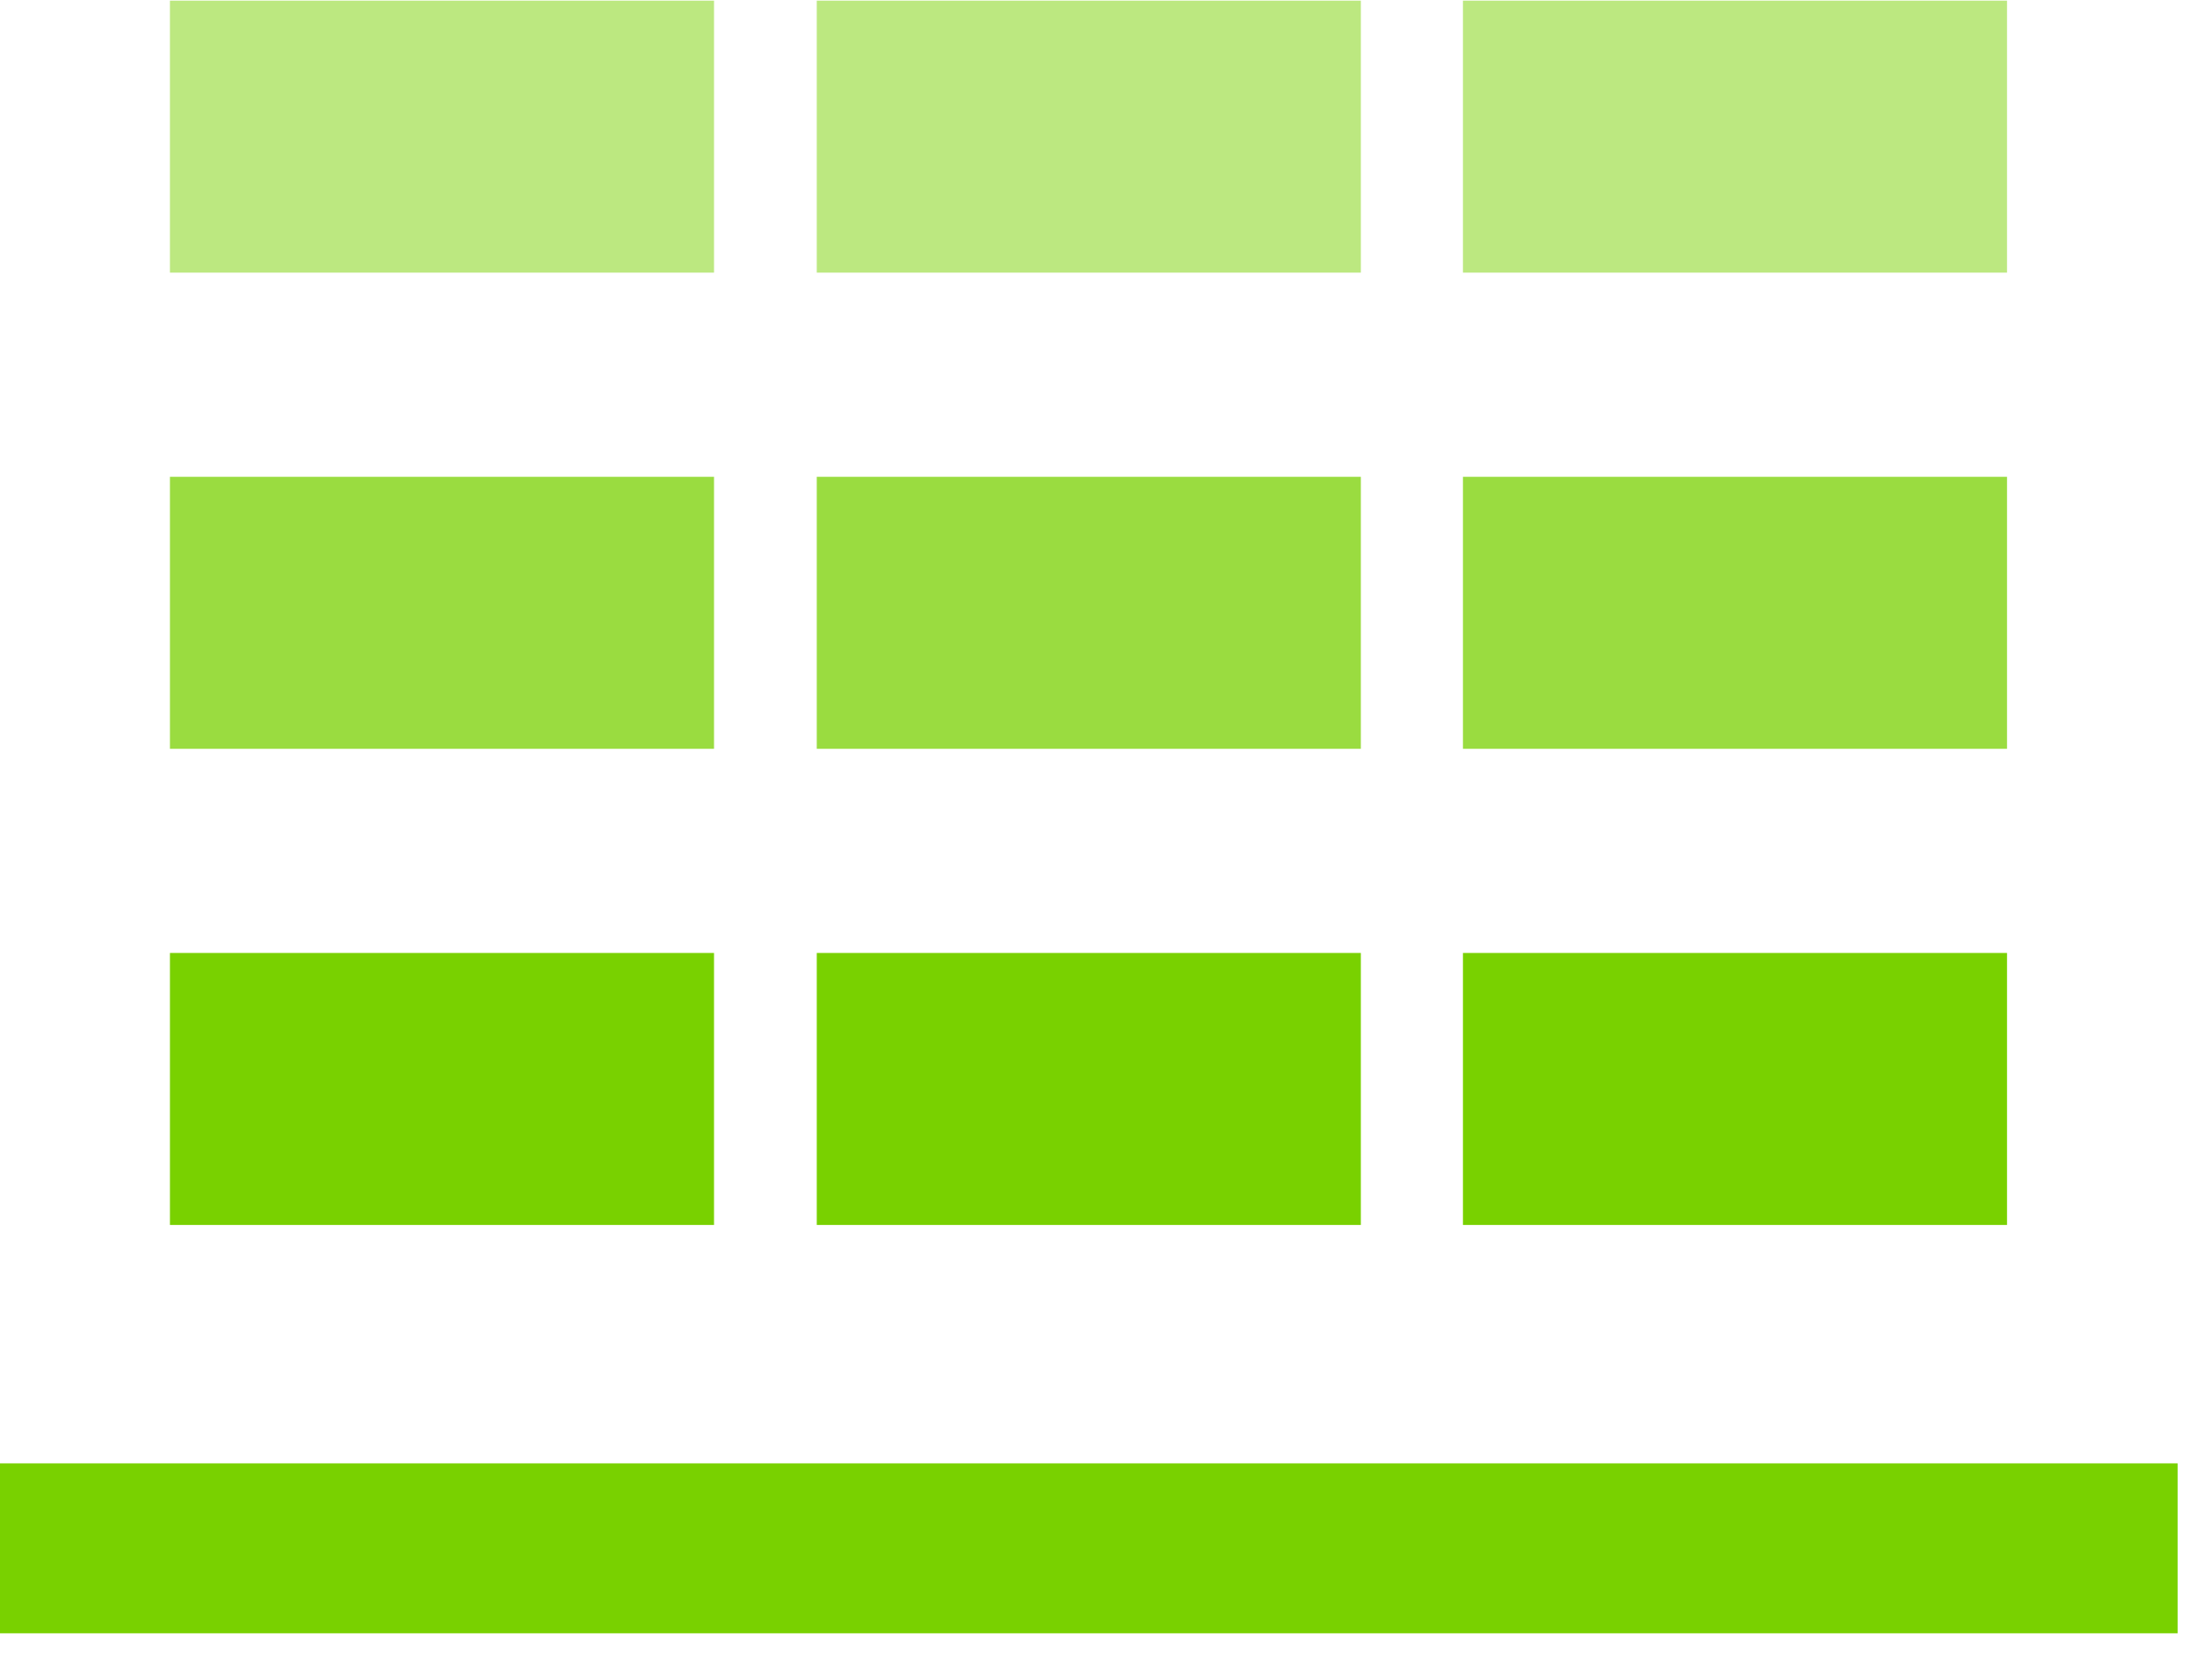
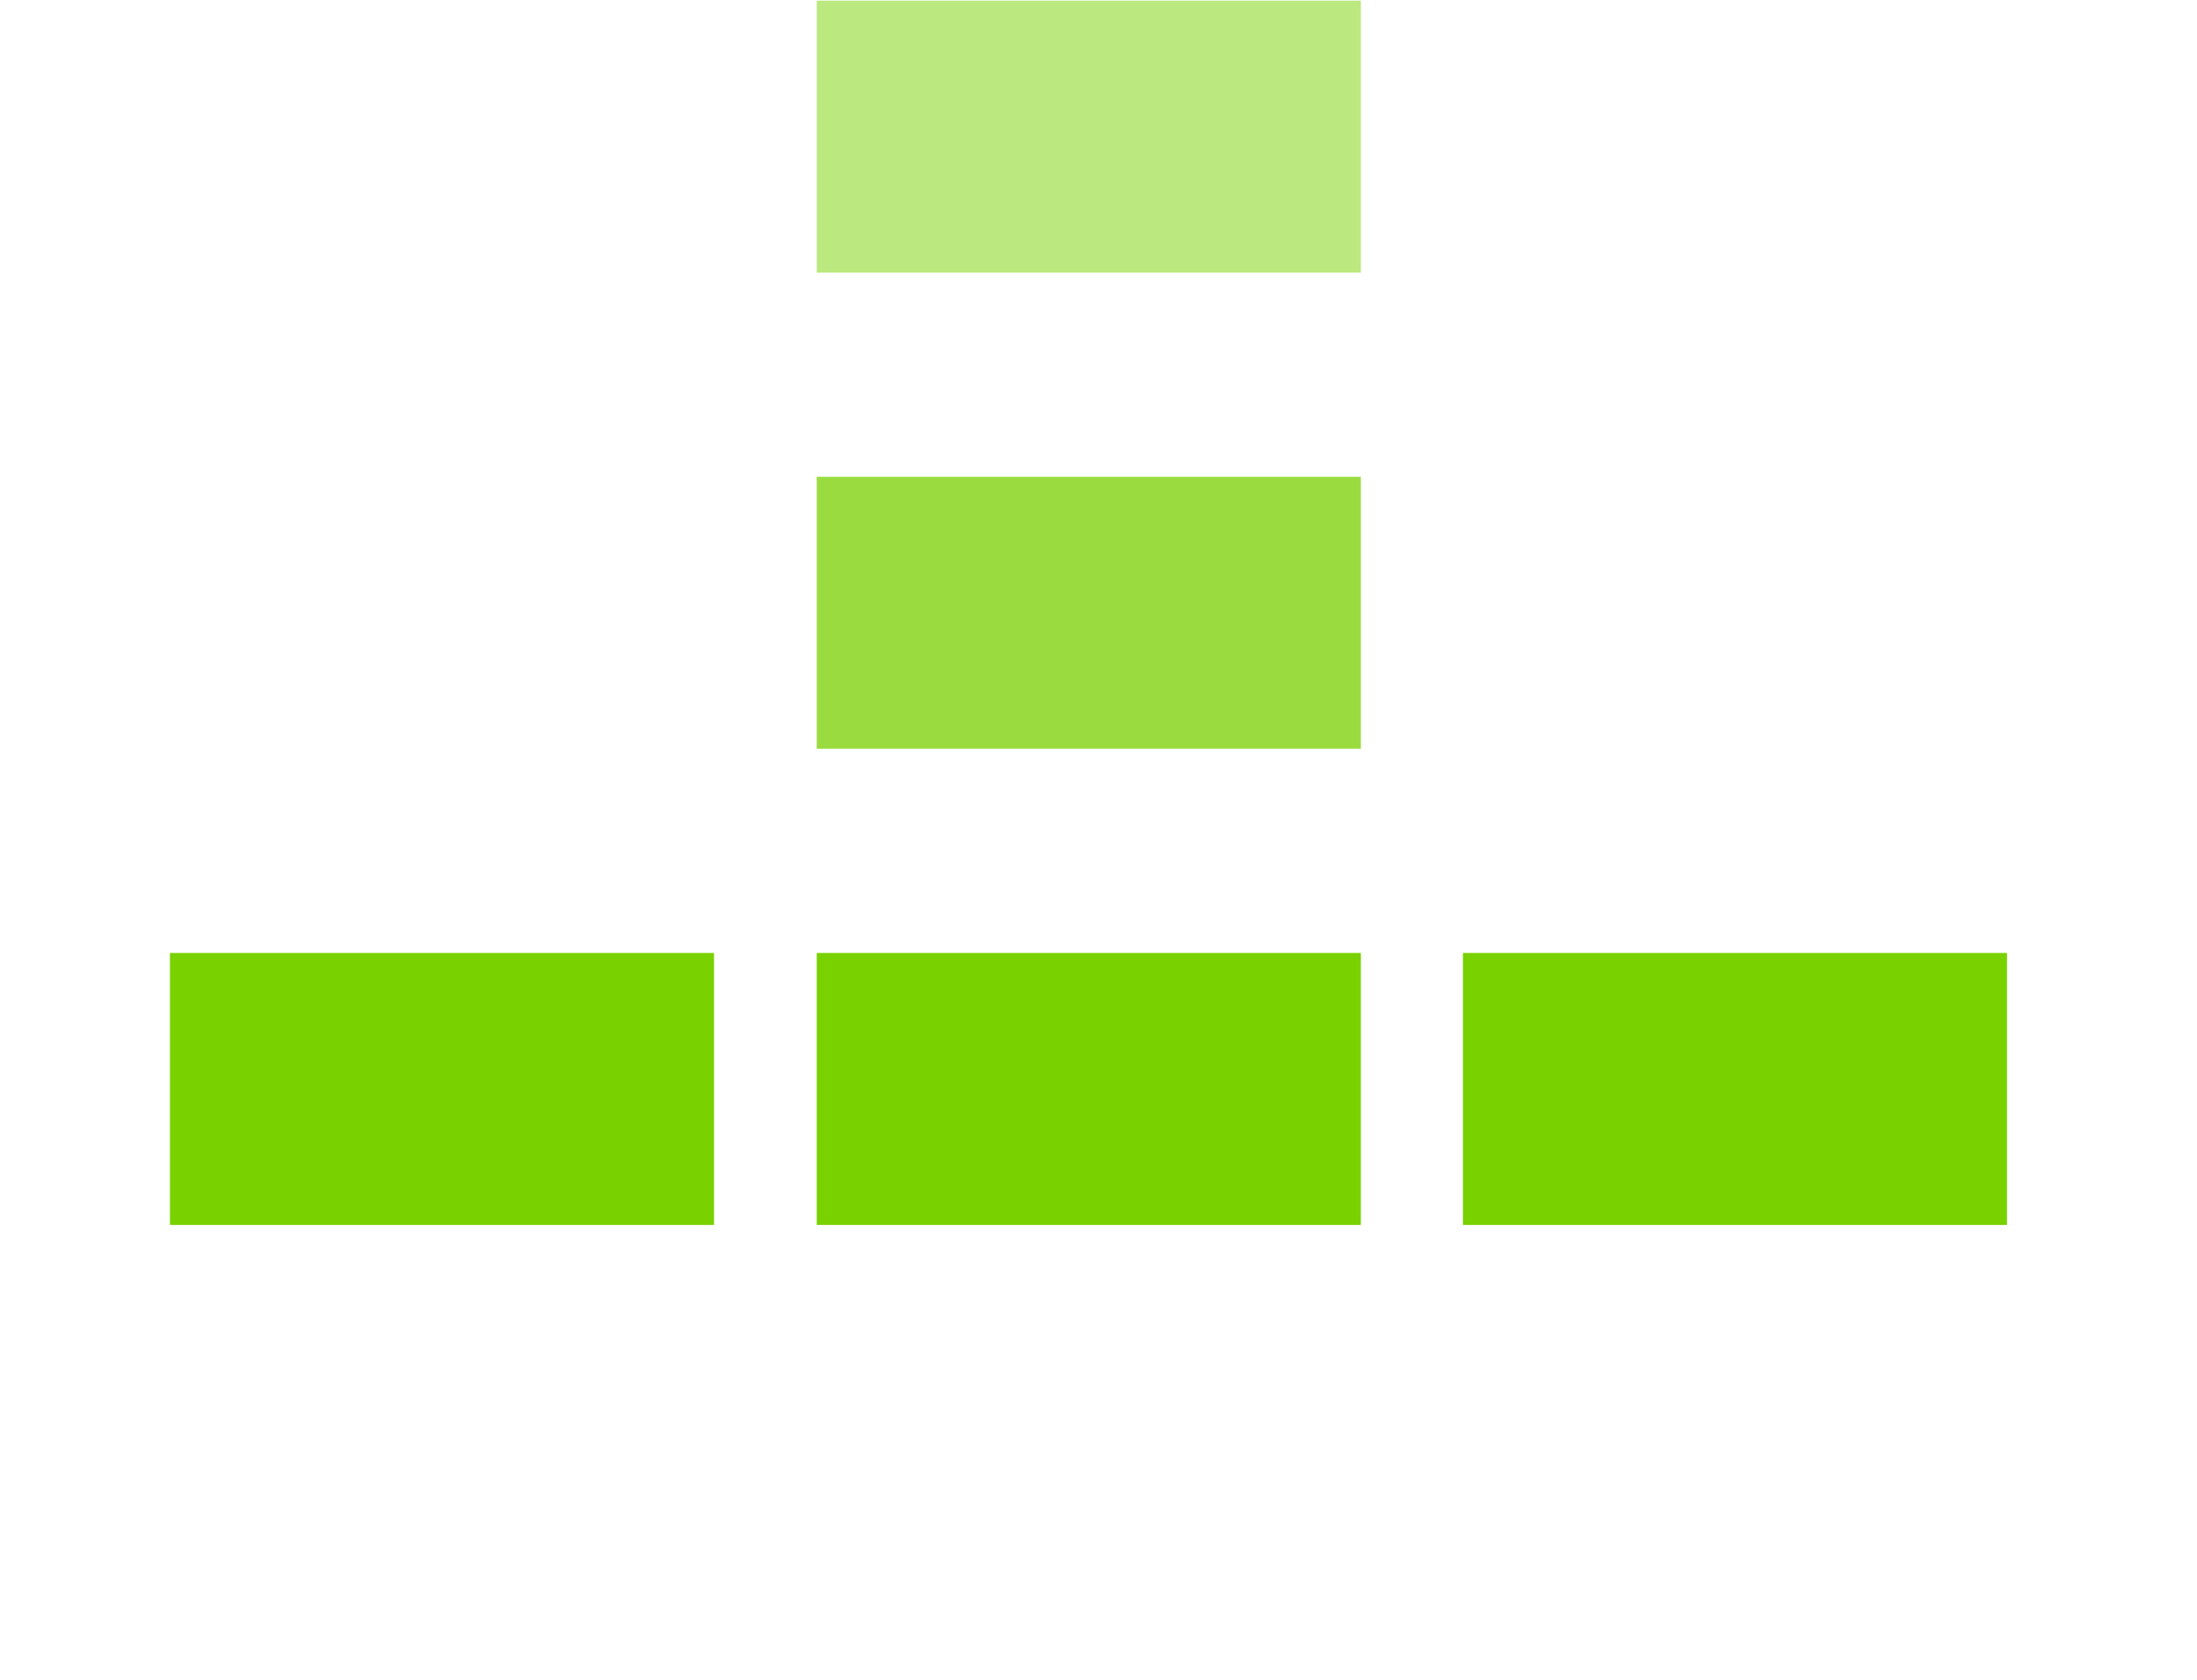
<svg xmlns="http://www.w3.org/2000/svg" width="34px" height="26px" viewBox="0 0 34 26" version="1.1">
  <title>remoteevents</title>
  <g id="Maquettes" stroke="none" stroke-width="1" fill="none" fill-rule="evenodd">
    <g id="remoteevents" transform="translate(0, 0.01)" fill-rule="nonzero">
-       <rect id="Rectangle" fill="#79D100" x="0" y="22.64" width="33.7" height="2.63" />
      <rect id="Rectangle" fill="#79D100" x="22.64" y="14.74" width="8.42" height="4.21" />
      <rect id="Rectangle" fill="#79D100" x="12.64" y="14.74" width="8.42" height="4.21" />
      <rect id="Rectangle" fill="#79D100" x="2.63" y="14.74" width="8.42" height="4.21" />
-       <rect id="Rectangle" fill="#9ADC40" x="22.64" y="7.37" width="8.42" height="4.21" />
      <rect id="Rectangle" fill="#9ADC40" x="12.64" y="7.37" width="8.42" height="4.21" />
-       <rect id="Rectangle" fill="#9ADC40" x="2.63" y="7.37" width="8.42" height="4.21" />
-       <rect id="Rectangle" fill="#BCE880" x="22.64" y="0" width="8.42" height="4.21" />
      <rect id="Rectangle" fill="#BCE880" x="12.64" y="0" width="8.42" height="4.21" />
-       <rect id="Rectangle" fill="#BCE880" x="2.63" y="0" width="8.42" height="4.21" />
    </g>
  </g>
</svg>